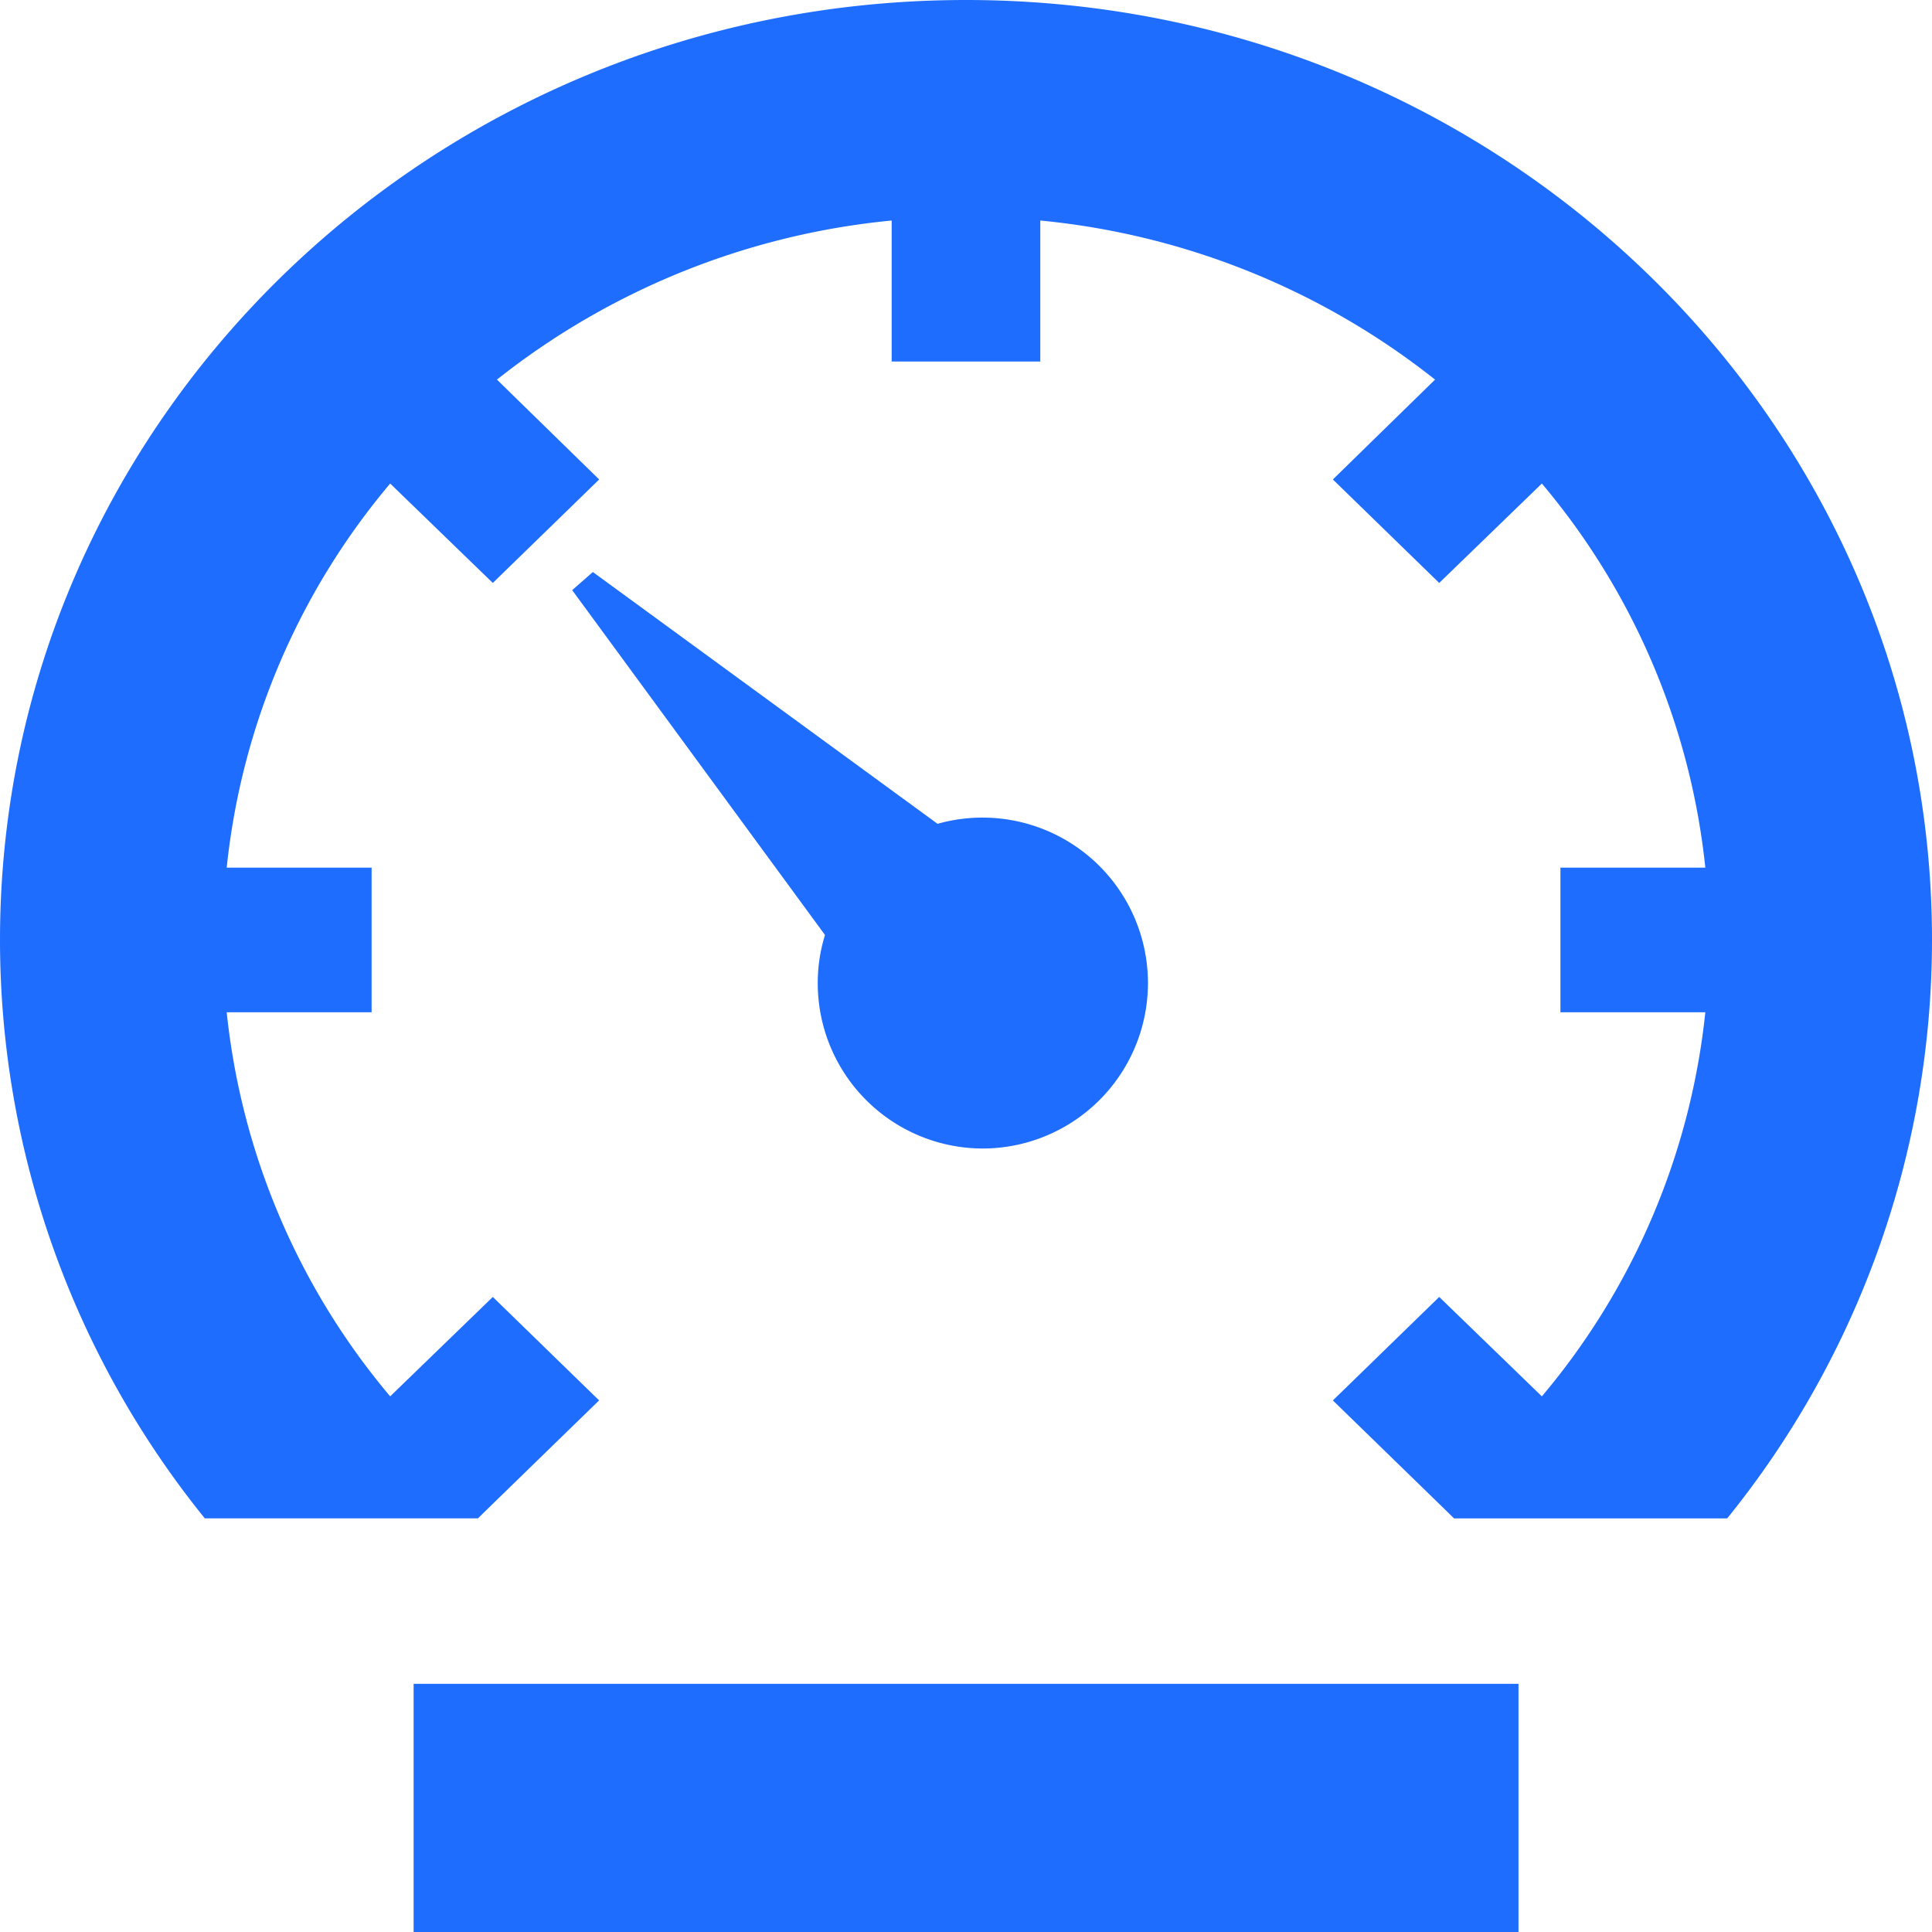
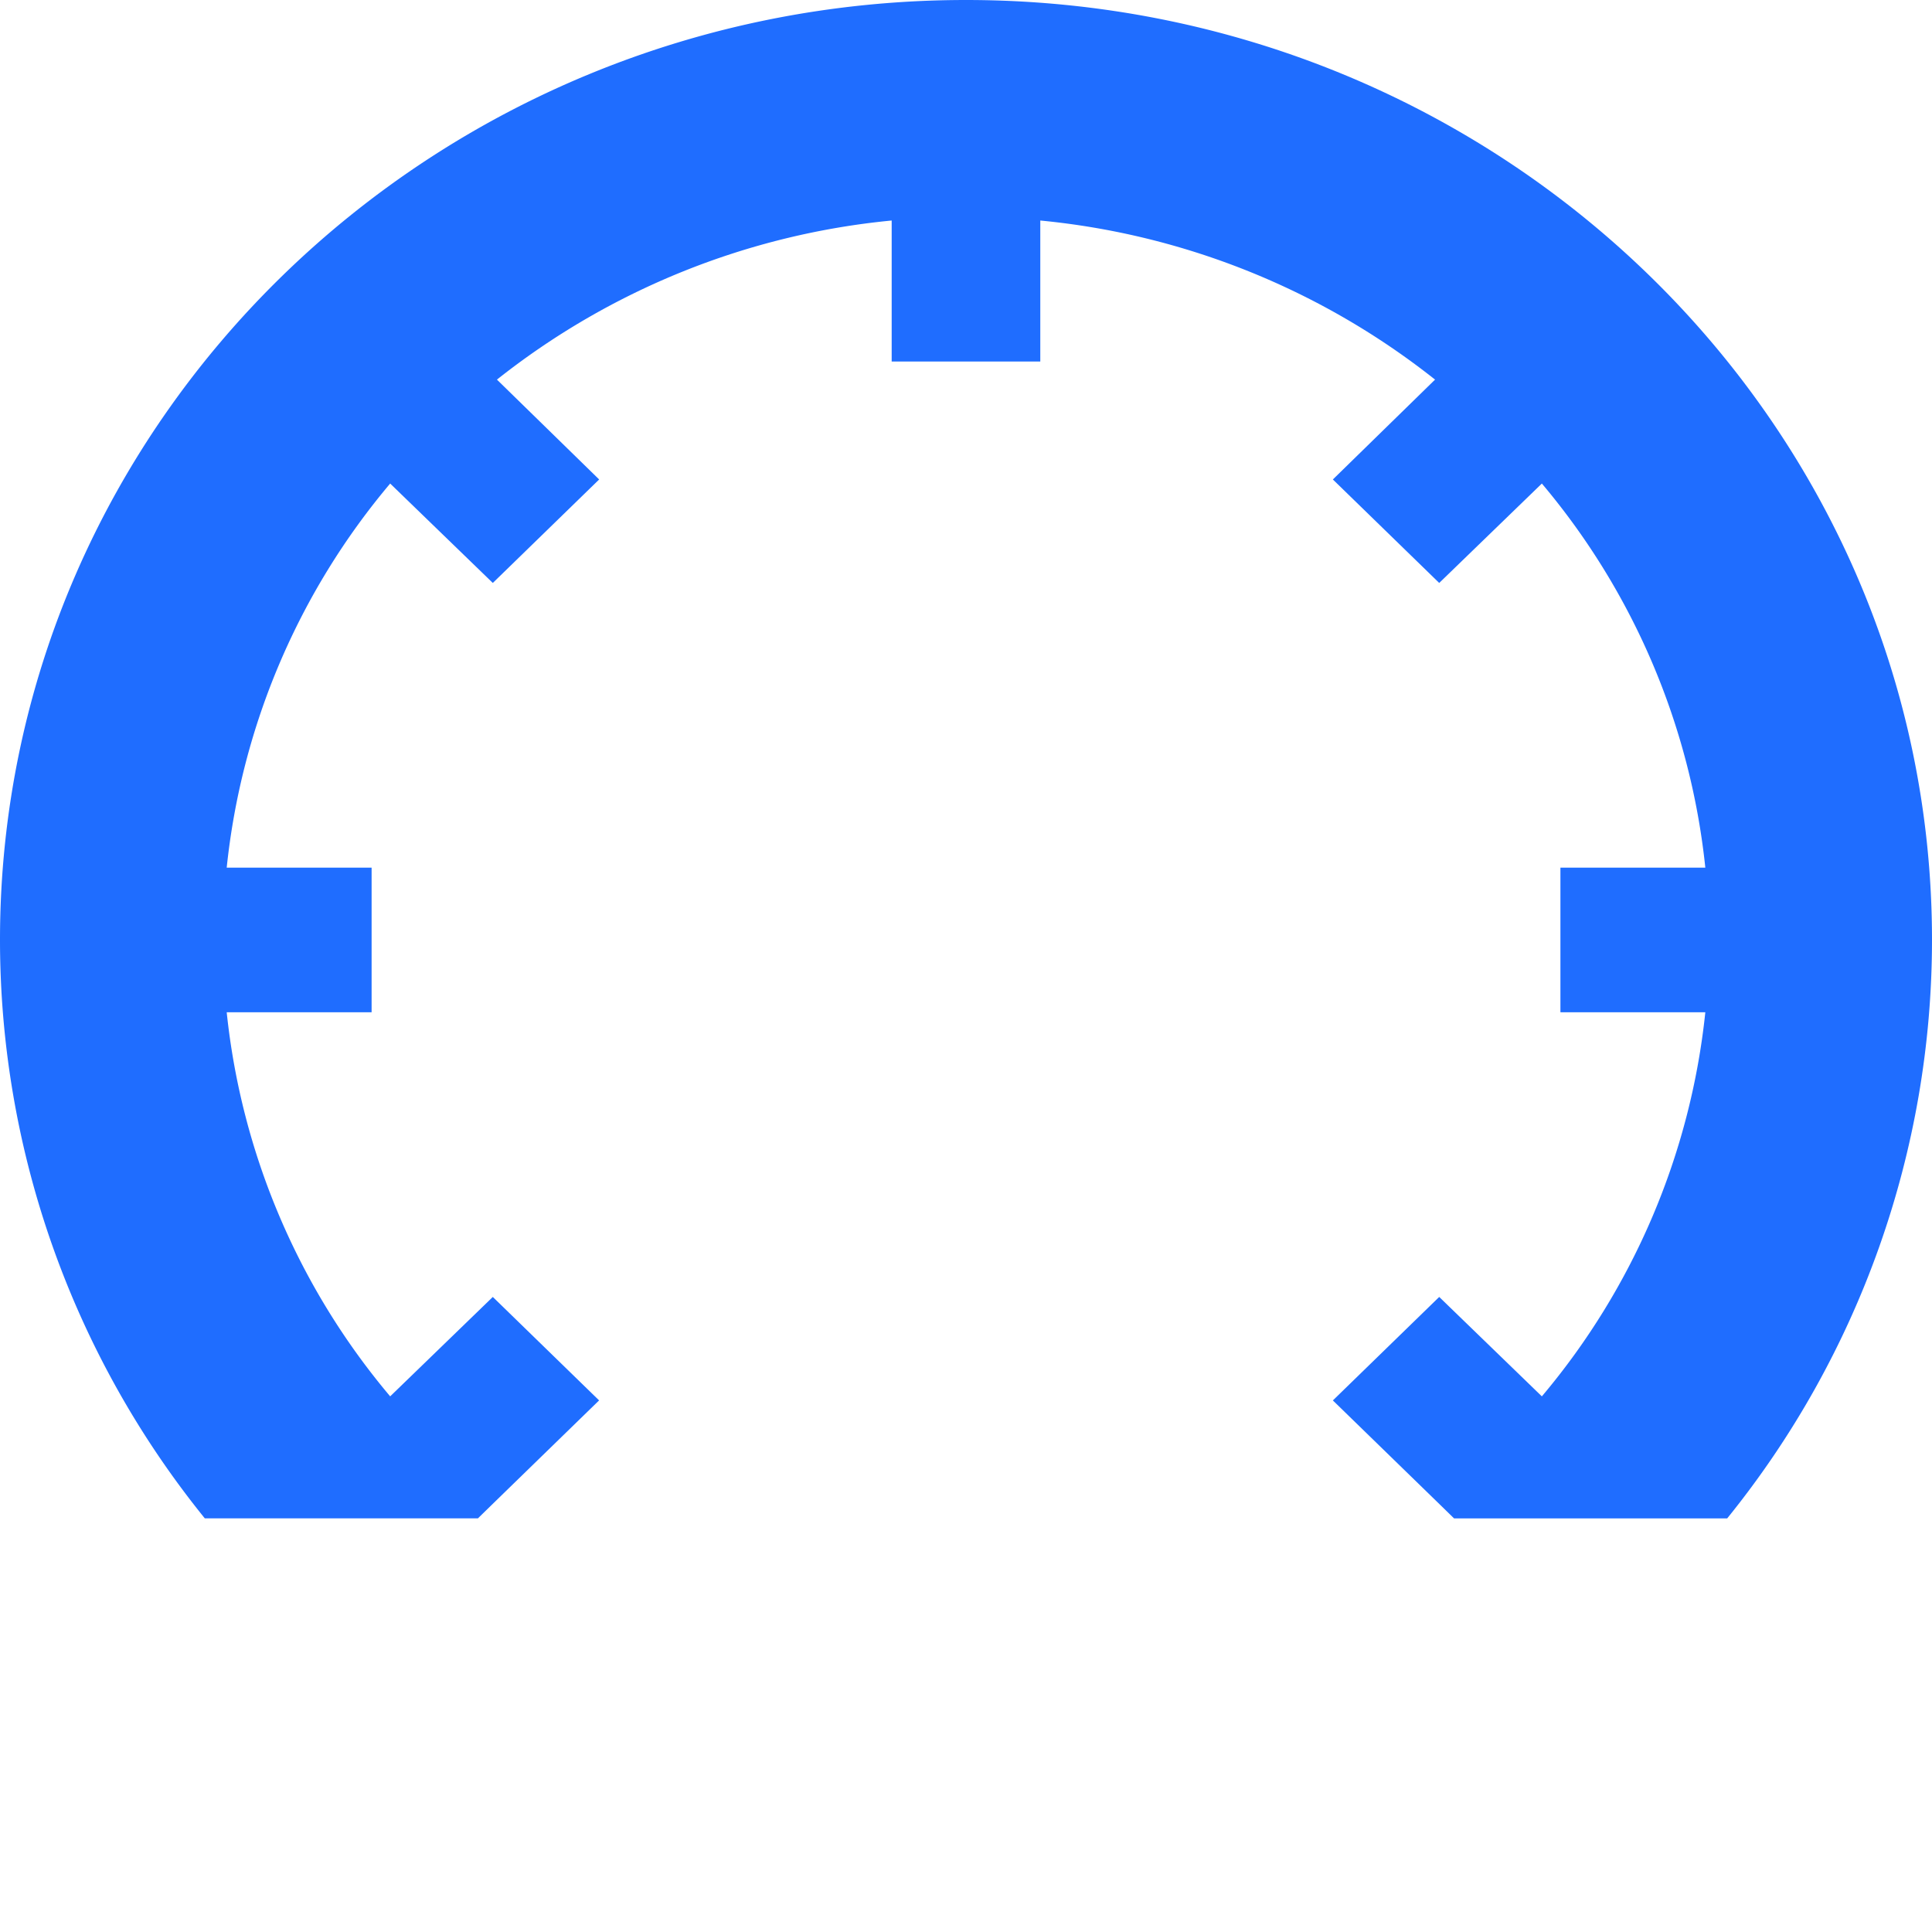
<svg xmlns="http://www.w3.org/2000/svg" width="64" height="64" viewBox="0 0 64 64">
  <g id="speedometer-icon" transform="translate(-3.375 -3.375)">
-     <path id="Path_162546" data-name="Path 162546" d="M9,29.25H45.6v8.221H9Z" transform="translate(8.077 29.904)" fill="#1f6dff" />
-     <path id="Path_162547" data-name="Path 162547" d="M26.026,31.507a5.481,5.481,0,1,0-1.507-10.756L13.1,12.41l-.685.6,8.375,11.424a5.346,5.346,0,0,0-.24,1.593A5.475,5.475,0,0,0,26.026,31.507Z" transform="translate(9.914 9.914)" fill="#1f6dff" />
+     <path id="Path_162546" data-name="Path 162546" d="M9,29.25H45.6H9Z" transform="translate(8.077 29.904)" fill="#1f6dff" />
    <path id="Path_162548" data-name="Path 162548" d="M35.375,3.375c-17.677,0-32,13.937-32,31.137A30.47,30.47,0,0,0,10.16,53.673h9.046l.615-.6,3.4-3.308L19.7,46.338l-3.4,3.293a23.523,23.523,0,0,1-5.415-12.724h4.8v-4.79h-4.8A23.523,23.523,0,0,1,16.3,19.393l3.4,3.293,3.523-3.428L19.837,15.95A24.888,24.888,0,0,1,32.913,10.68v4.671h4.923V10.68A24.888,24.888,0,0,1,50.913,15.95l-3.385,3.308,3.523,3.428,3.4-3.293a23.523,23.523,0,0,1,5.415,12.724h-4.8v4.79h4.8a23.523,23.523,0,0,1-5.415,12.724l-3.4-3.293-3.523,3.428,3.4,3.308.615.6H60.59a30.47,30.47,0,0,0,6.785-19.161C67.375,17.312,53.052,3.375,35.375,3.375Z" transform="translate(0 0)" fill="#1f6dff" />
  </g>
</svg>